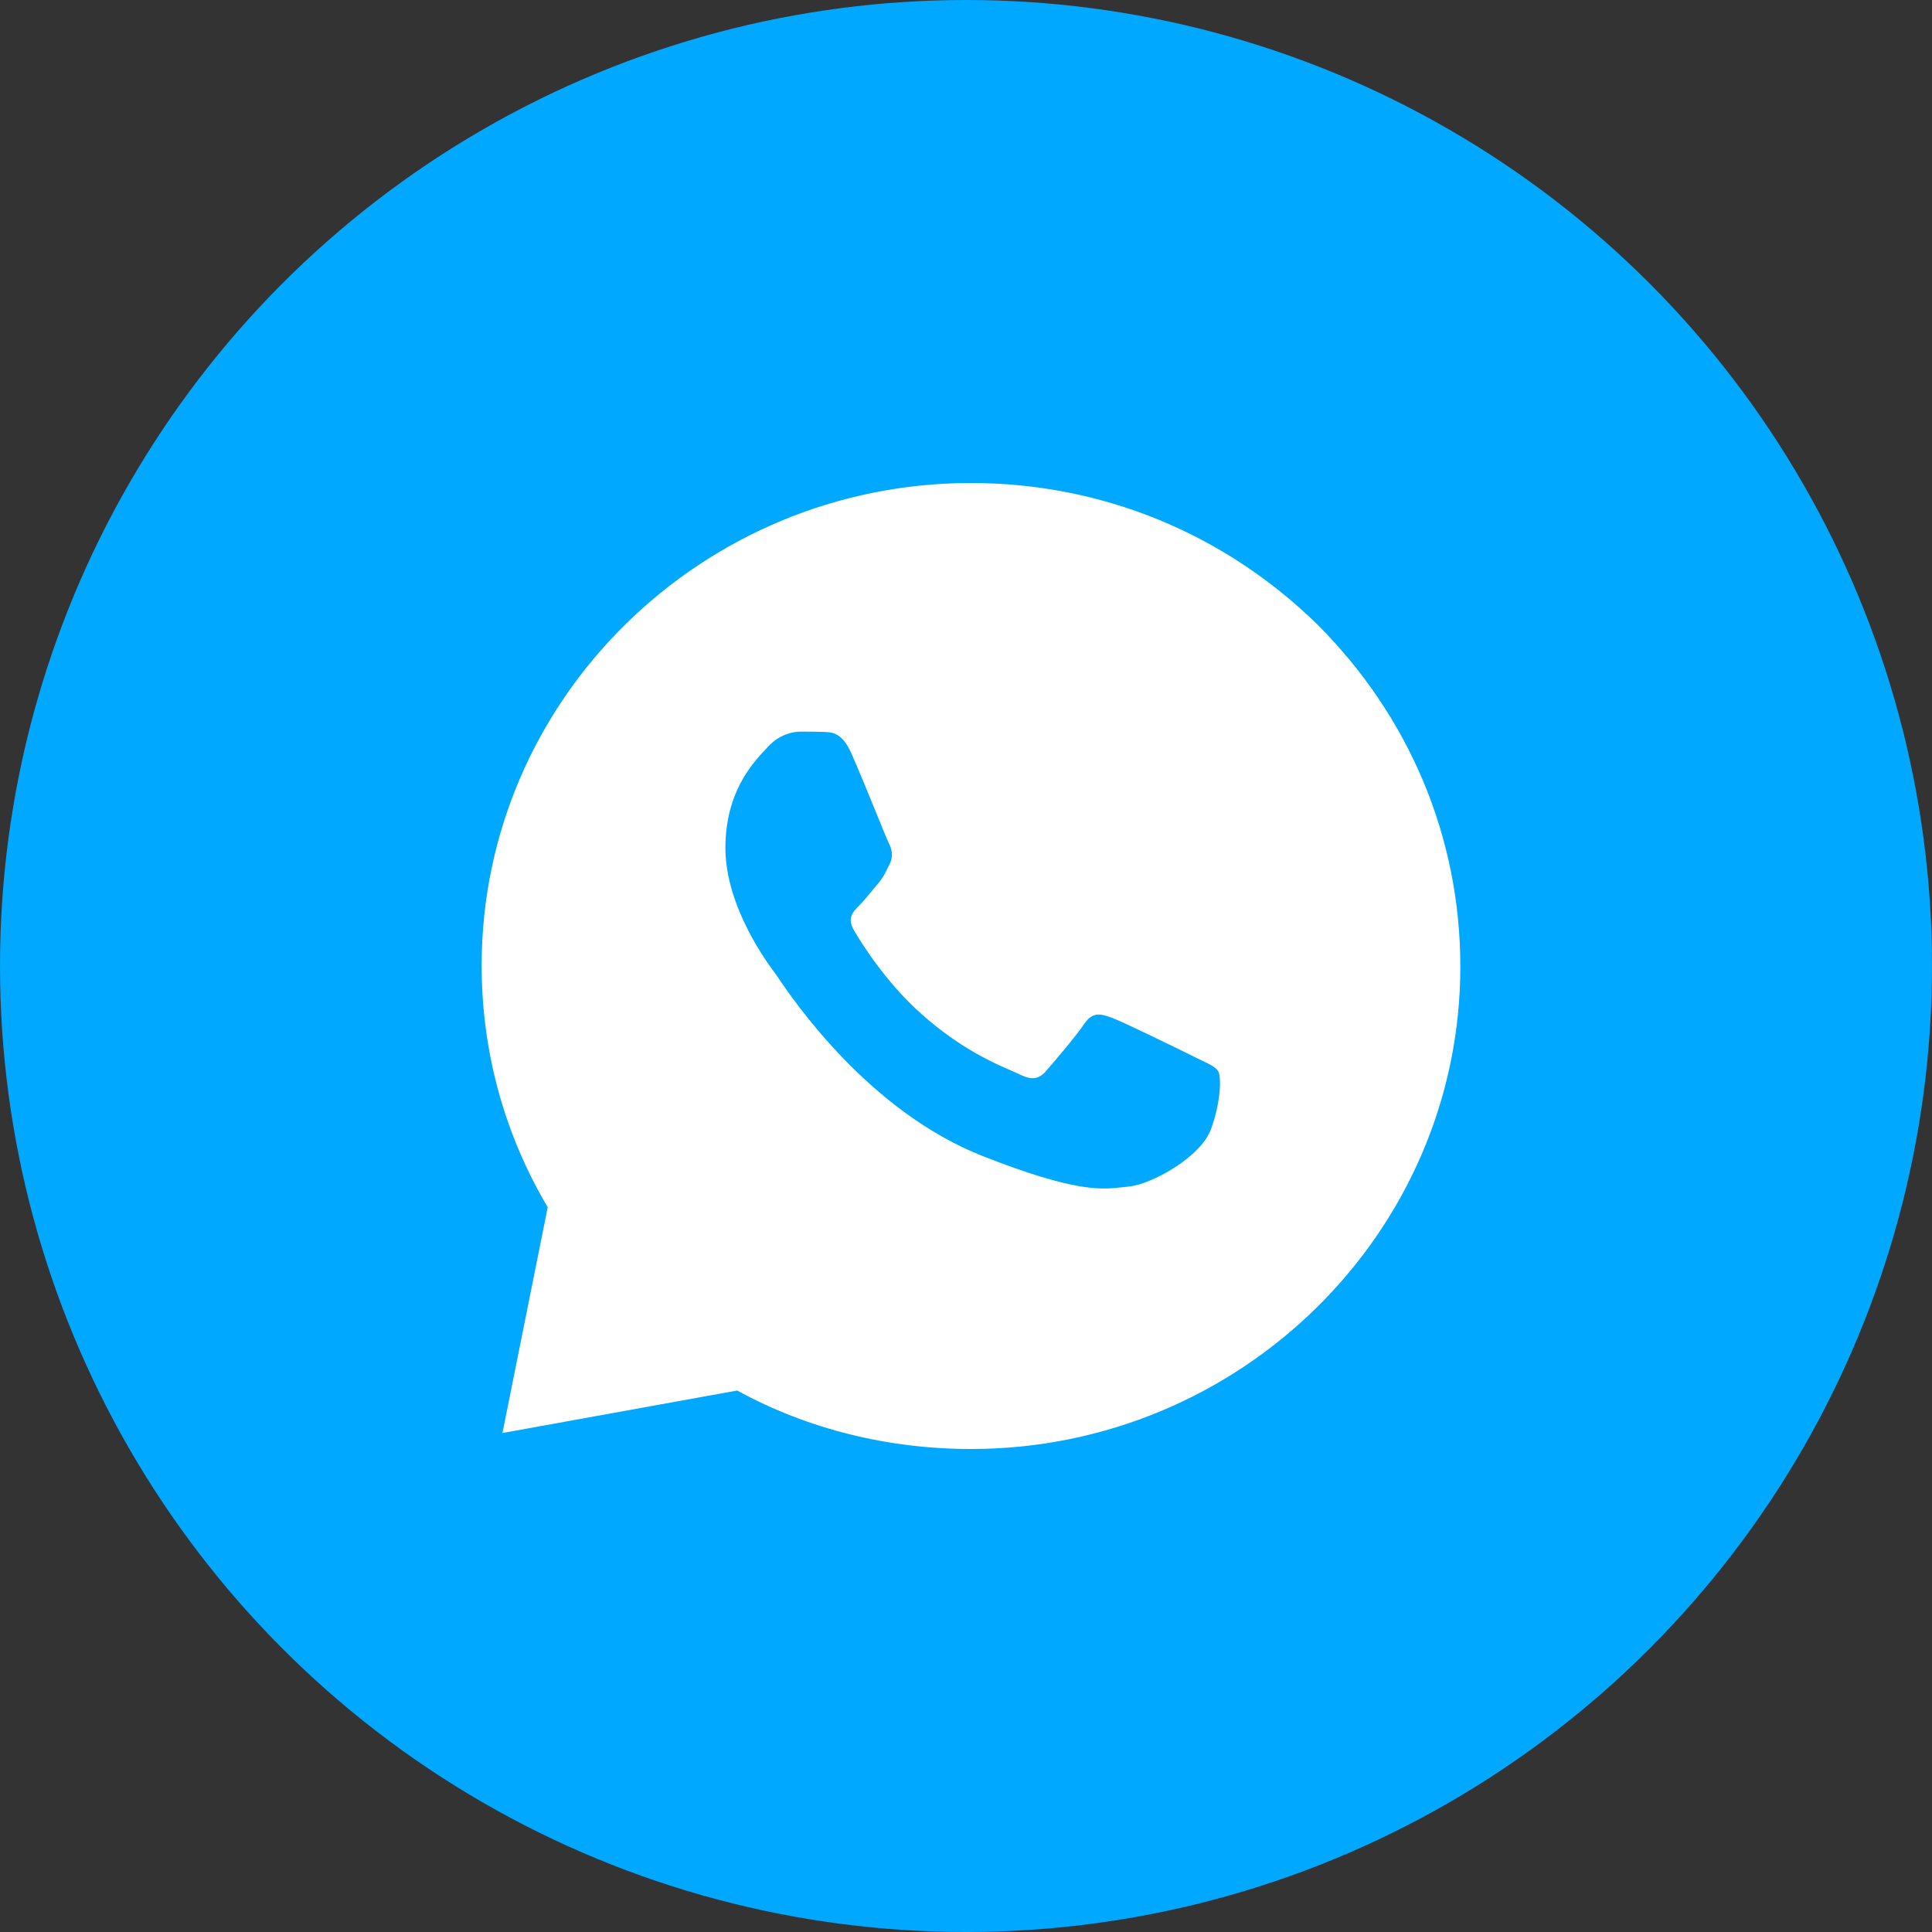
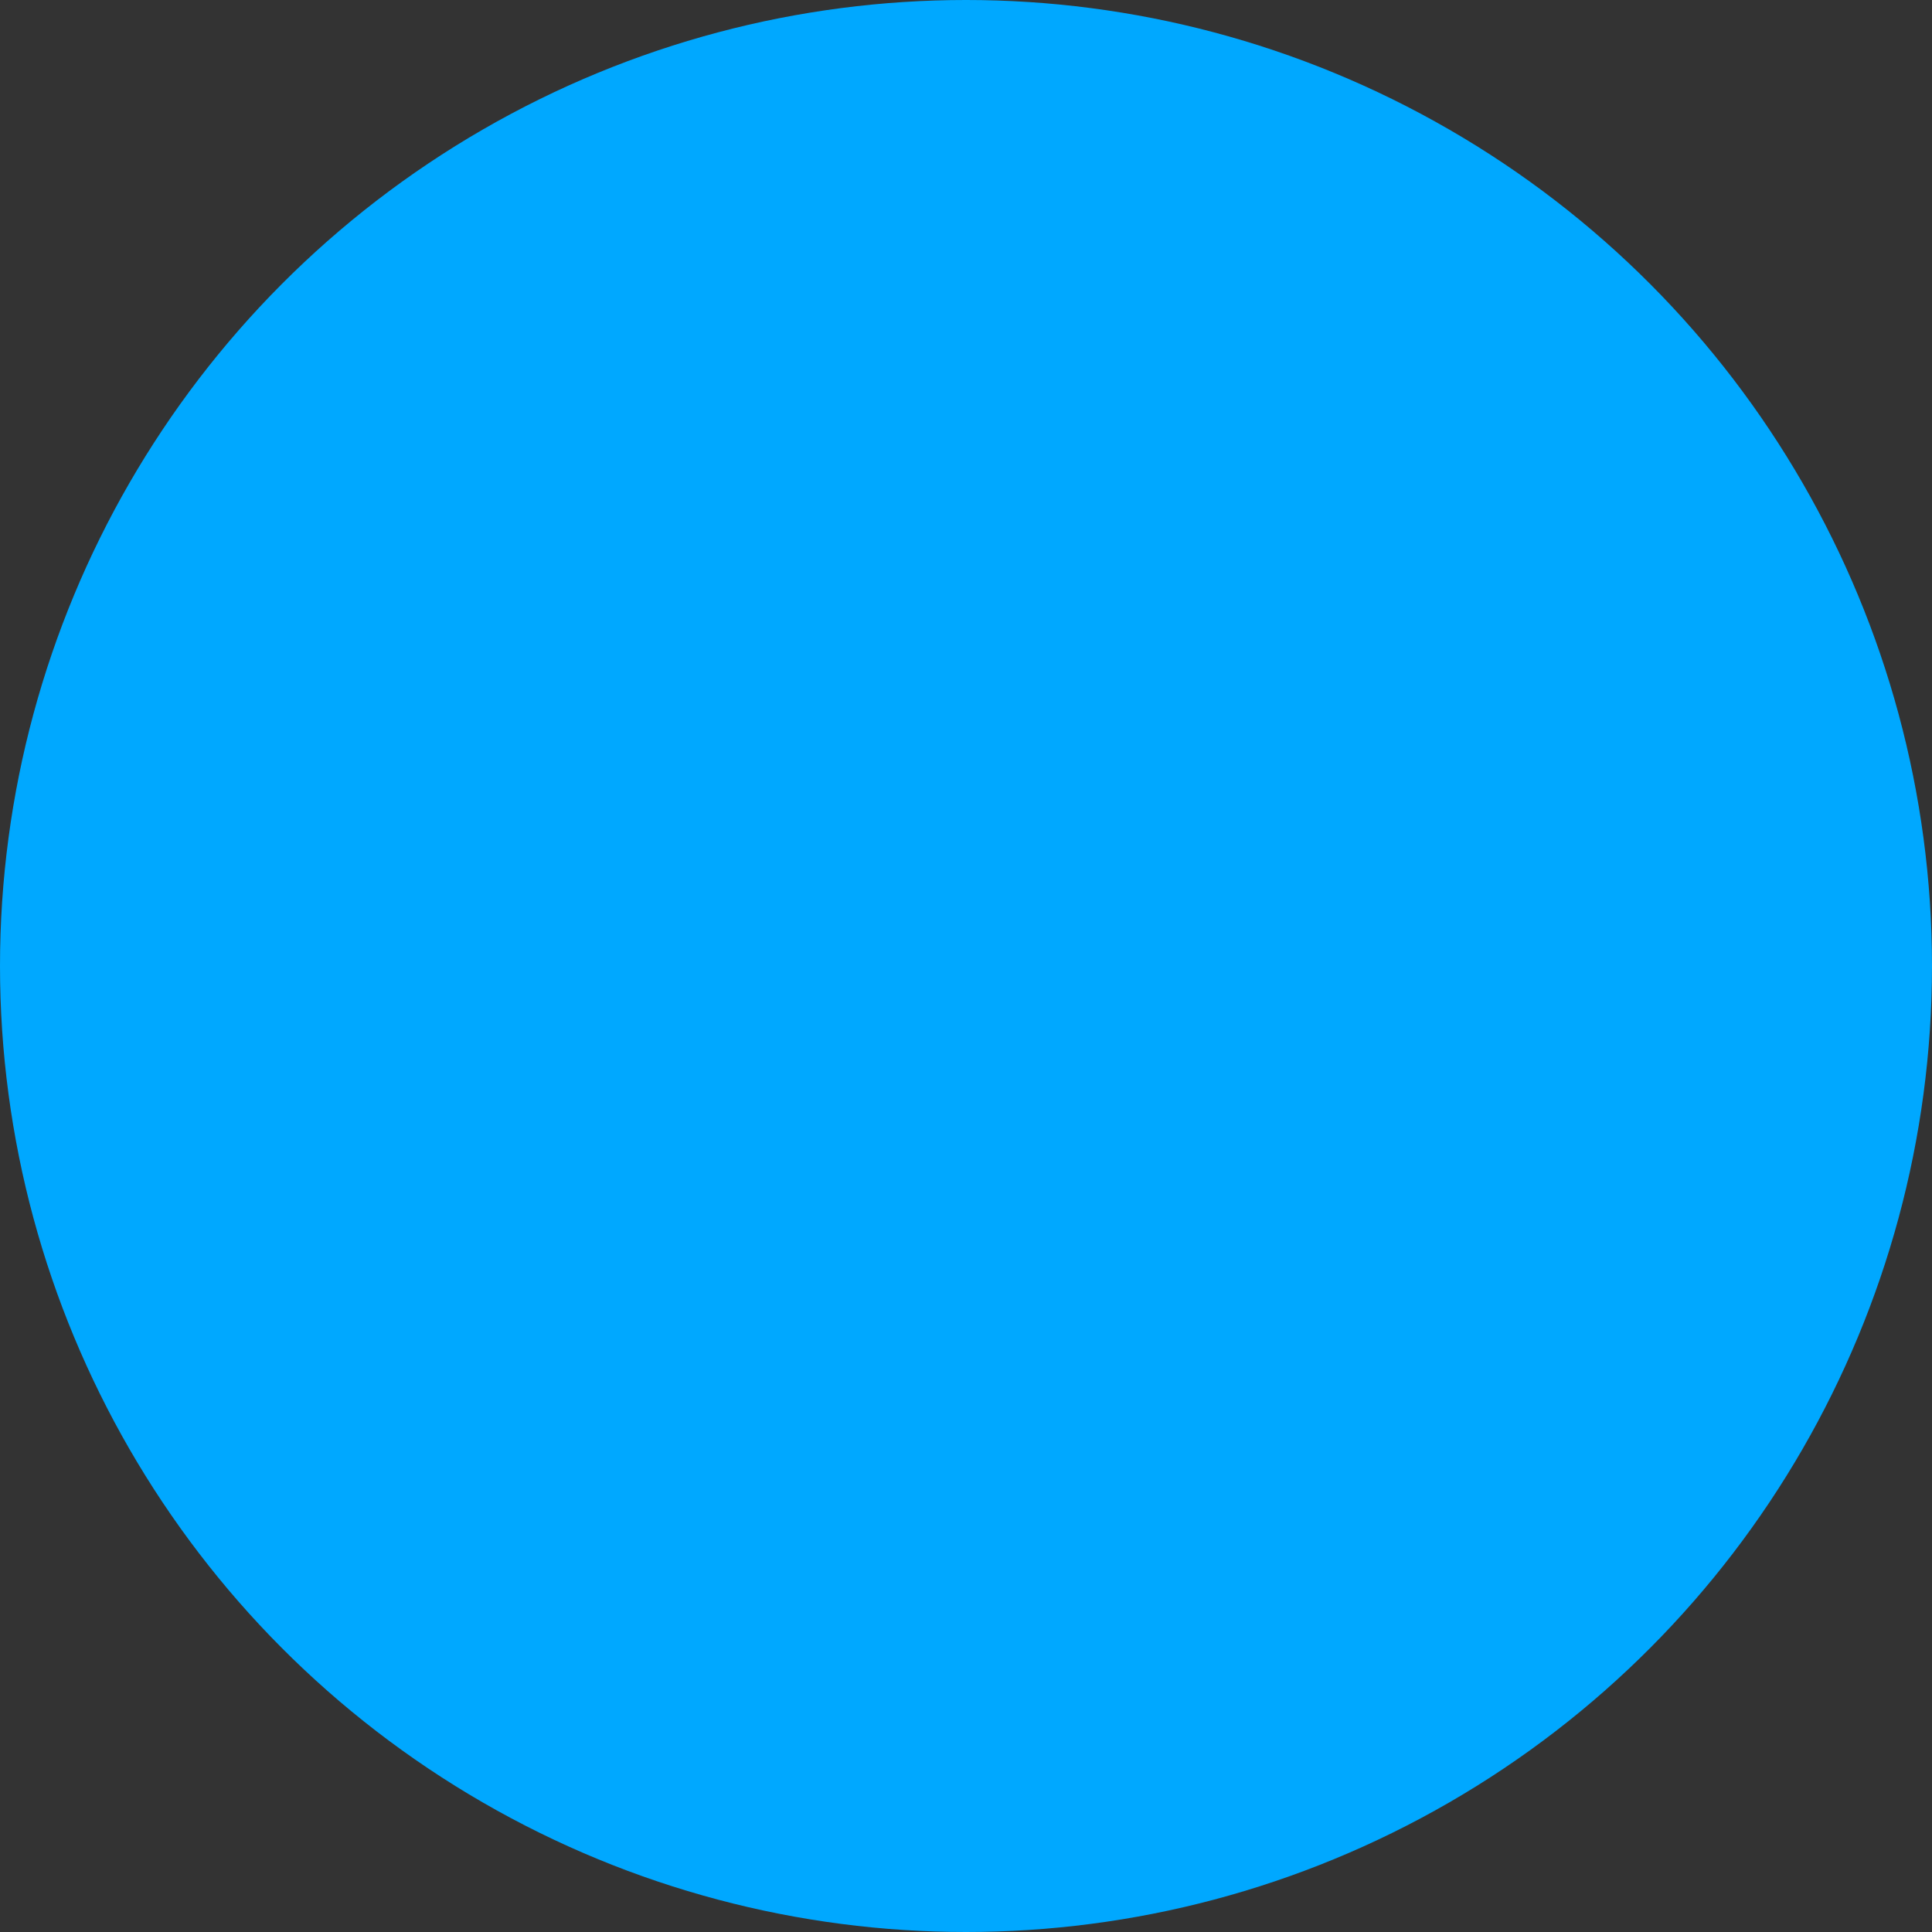
<svg xmlns="http://www.w3.org/2000/svg" width="30" height="30" viewBox="0 0 30 30" fill="none">
  <rect x="0" y="0" width="30" height="30" fill="#333333" stroke="none" />
  <circle cx="15" cy="15" r="15" fill="#00A8FF" />
-   <path fill-rule="evenodd" clip-rule="evenodd" d="M8.505 18.746C7.831 17.611 7.479 16.324 7.479 14.992C7.479 10.86 10.895 7.5 15.077 7.5C17.115 7.5 19.014 8.287 20.454 9.695C21.879 11.118 22.676 12.994 22.676 15.008C22.676 19.14 19.26 22.5 15.077 22.5C13.806 22.5 12.55 22.197 11.447 21.592L7.802 22.252L8.505 18.746ZM12.791 11.365C12.926 11.371 13.075 11.377 13.216 11.69C13.313 11.905 13.476 12.304 13.606 12.622C13.701 12.857 13.779 13.047 13.799 13.087C13.846 13.181 13.878 13.291 13.815 13.417C13.805 13.436 13.796 13.454 13.788 13.47C13.741 13.567 13.706 13.637 13.626 13.731C13.594 13.767 13.562 13.807 13.529 13.846C13.464 13.925 13.399 14.004 13.342 14.06C13.248 14.154 13.149 14.256 13.259 14.444C13.37 14.633 13.749 15.249 14.311 15.748C14.914 16.284 15.438 16.51 15.704 16.625C15.757 16.648 15.799 16.666 15.83 16.682C16.019 16.776 16.129 16.76 16.24 16.634C16.35 16.509 16.712 16.085 16.838 15.897C16.964 15.709 17.09 15.74 17.263 15.803C17.436 15.865 18.365 16.321 18.554 16.415C18.591 16.433 18.625 16.45 18.657 16.465C18.789 16.528 18.878 16.571 18.916 16.634C18.964 16.713 18.964 17.09 18.806 17.529C18.649 17.969 17.877 18.392 17.531 18.424C17.497 18.427 17.464 18.431 17.43 18.435C17.11 18.472 16.706 18.52 15.263 17.953C13.488 17.256 12.318 15.528 12.076 15.171C12.056 15.142 12.042 15.122 12.035 15.112L12.033 15.109C11.931 14.974 11.264 14.085 11.264 13.166C11.264 12.299 11.691 11.845 11.888 11.636C11.902 11.621 11.914 11.608 11.925 11.596C12.098 11.408 12.303 11.361 12.429 11.361C12.436 11.361 12.443 11.361 12.45 11.361C12.569 11.361 12.687 11.361 12.791 11.365Z" fill="white" />
</svg>